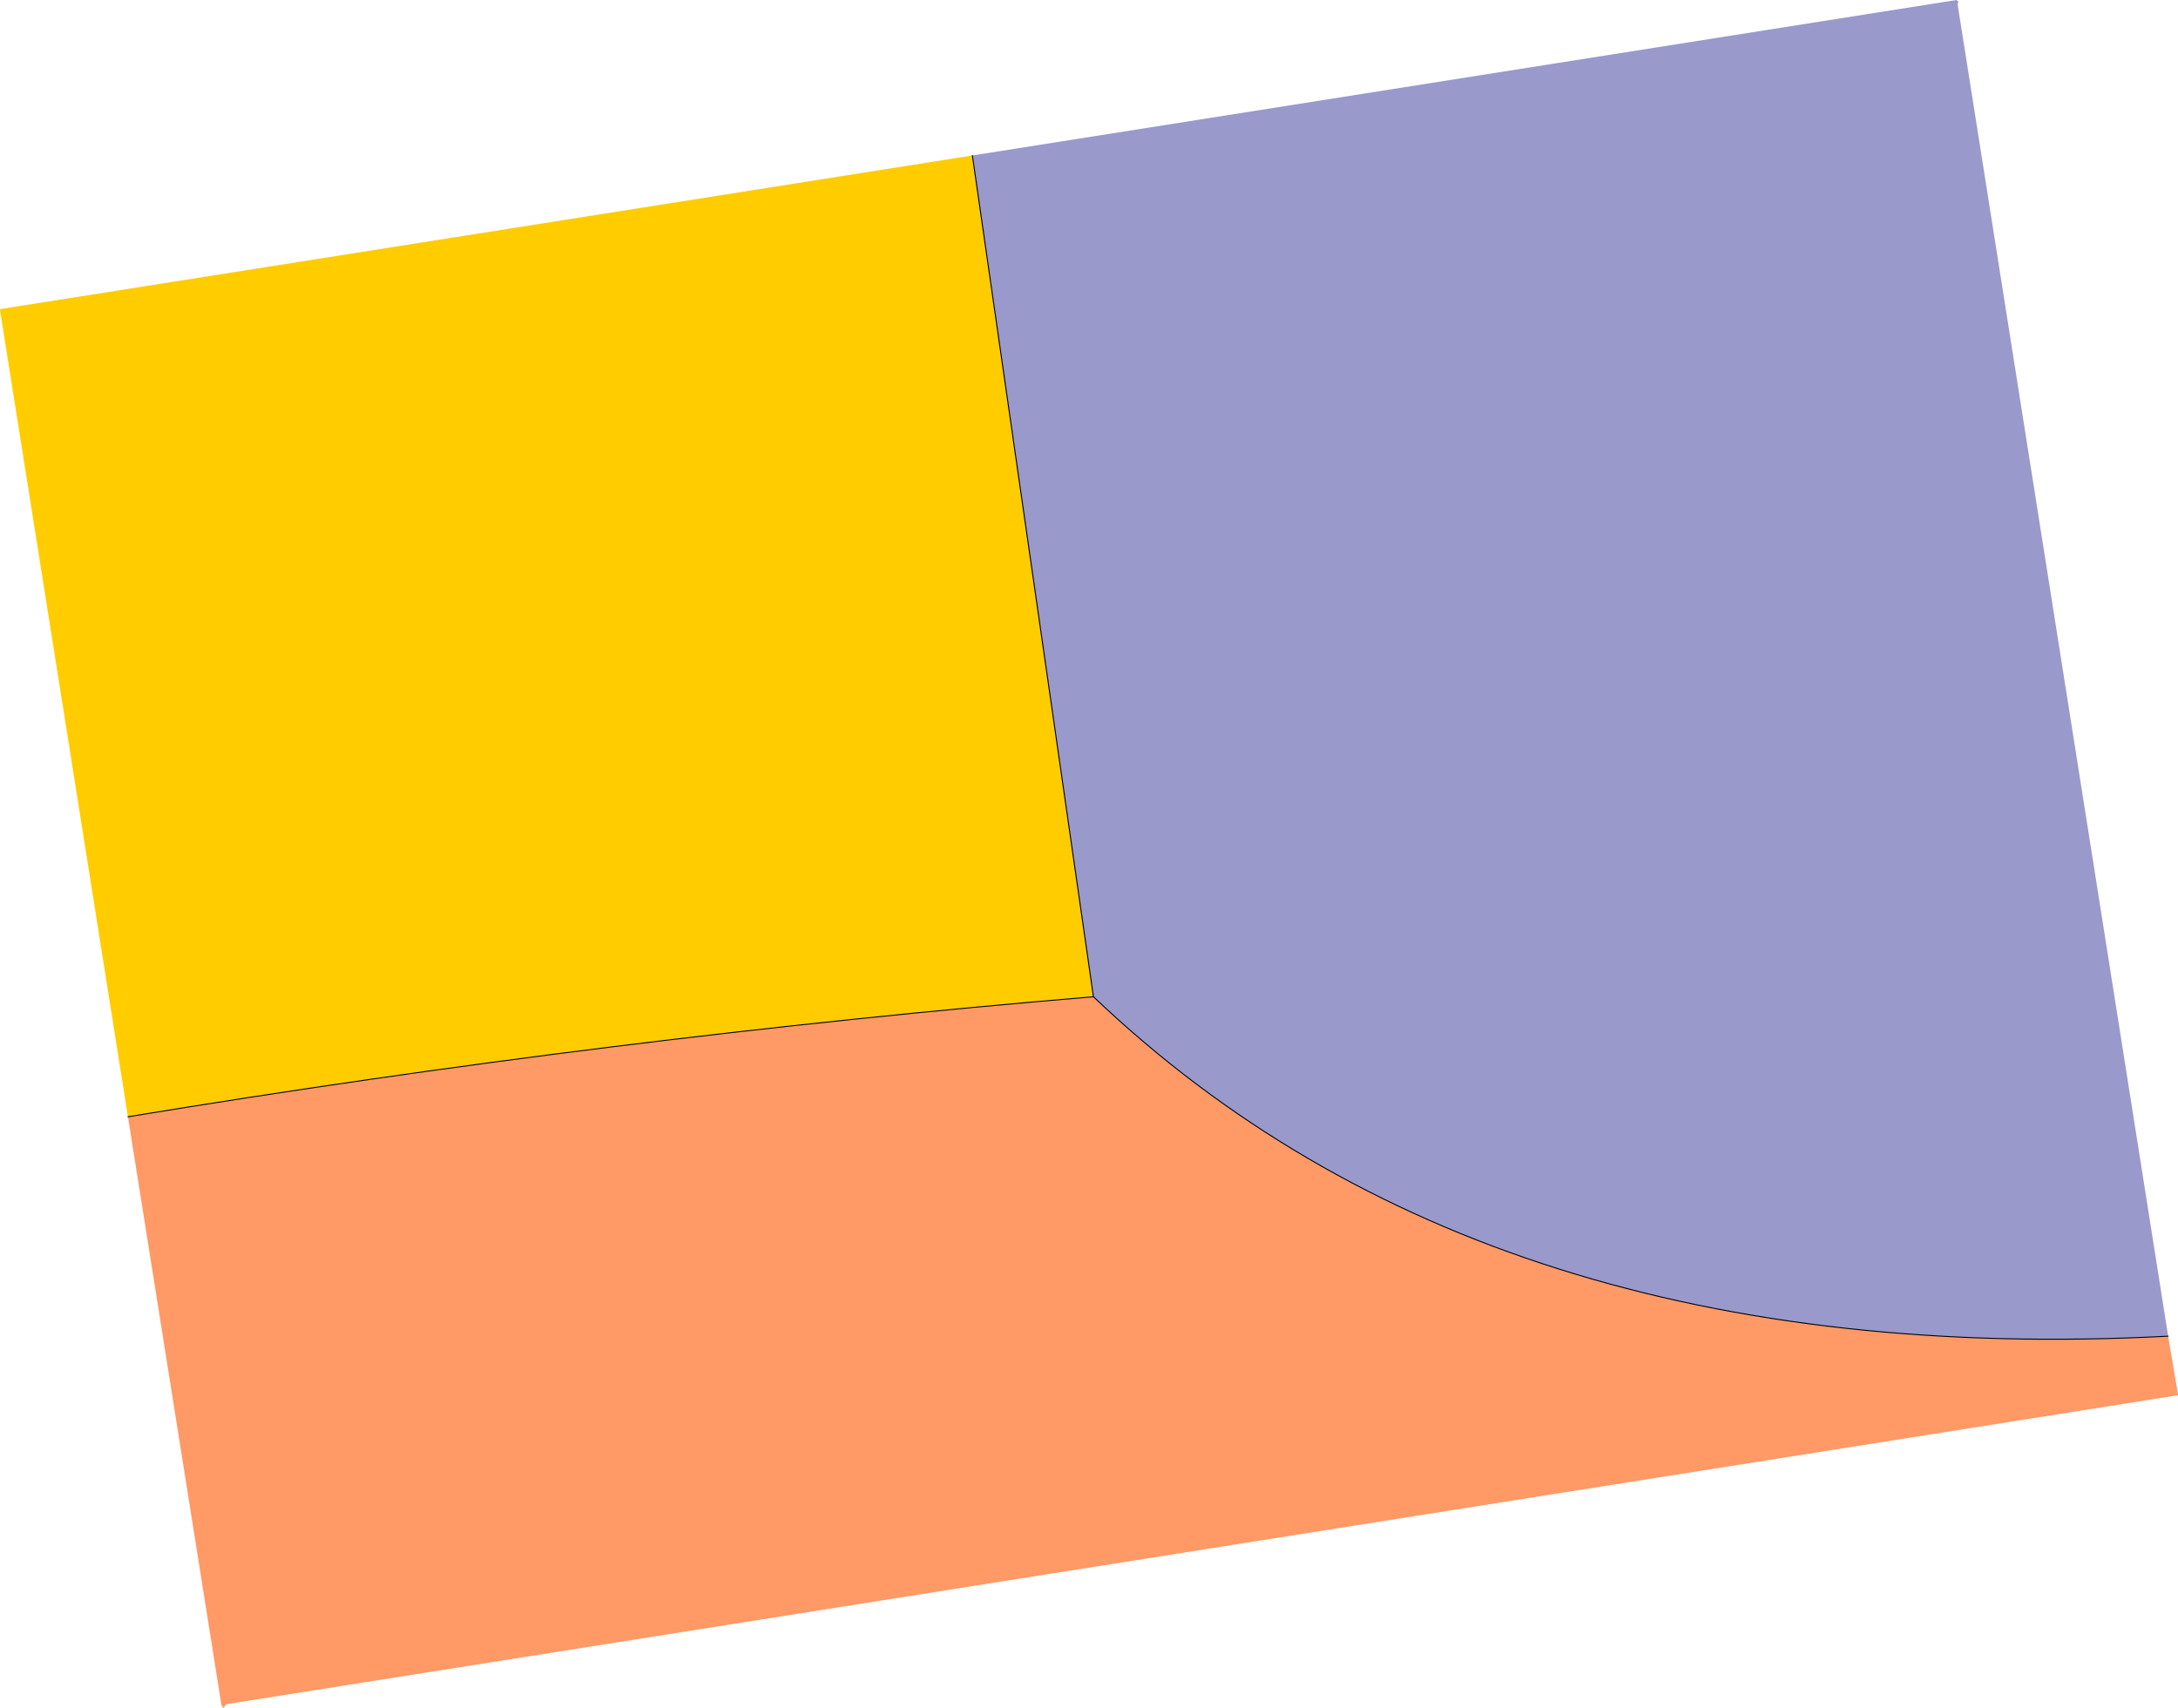
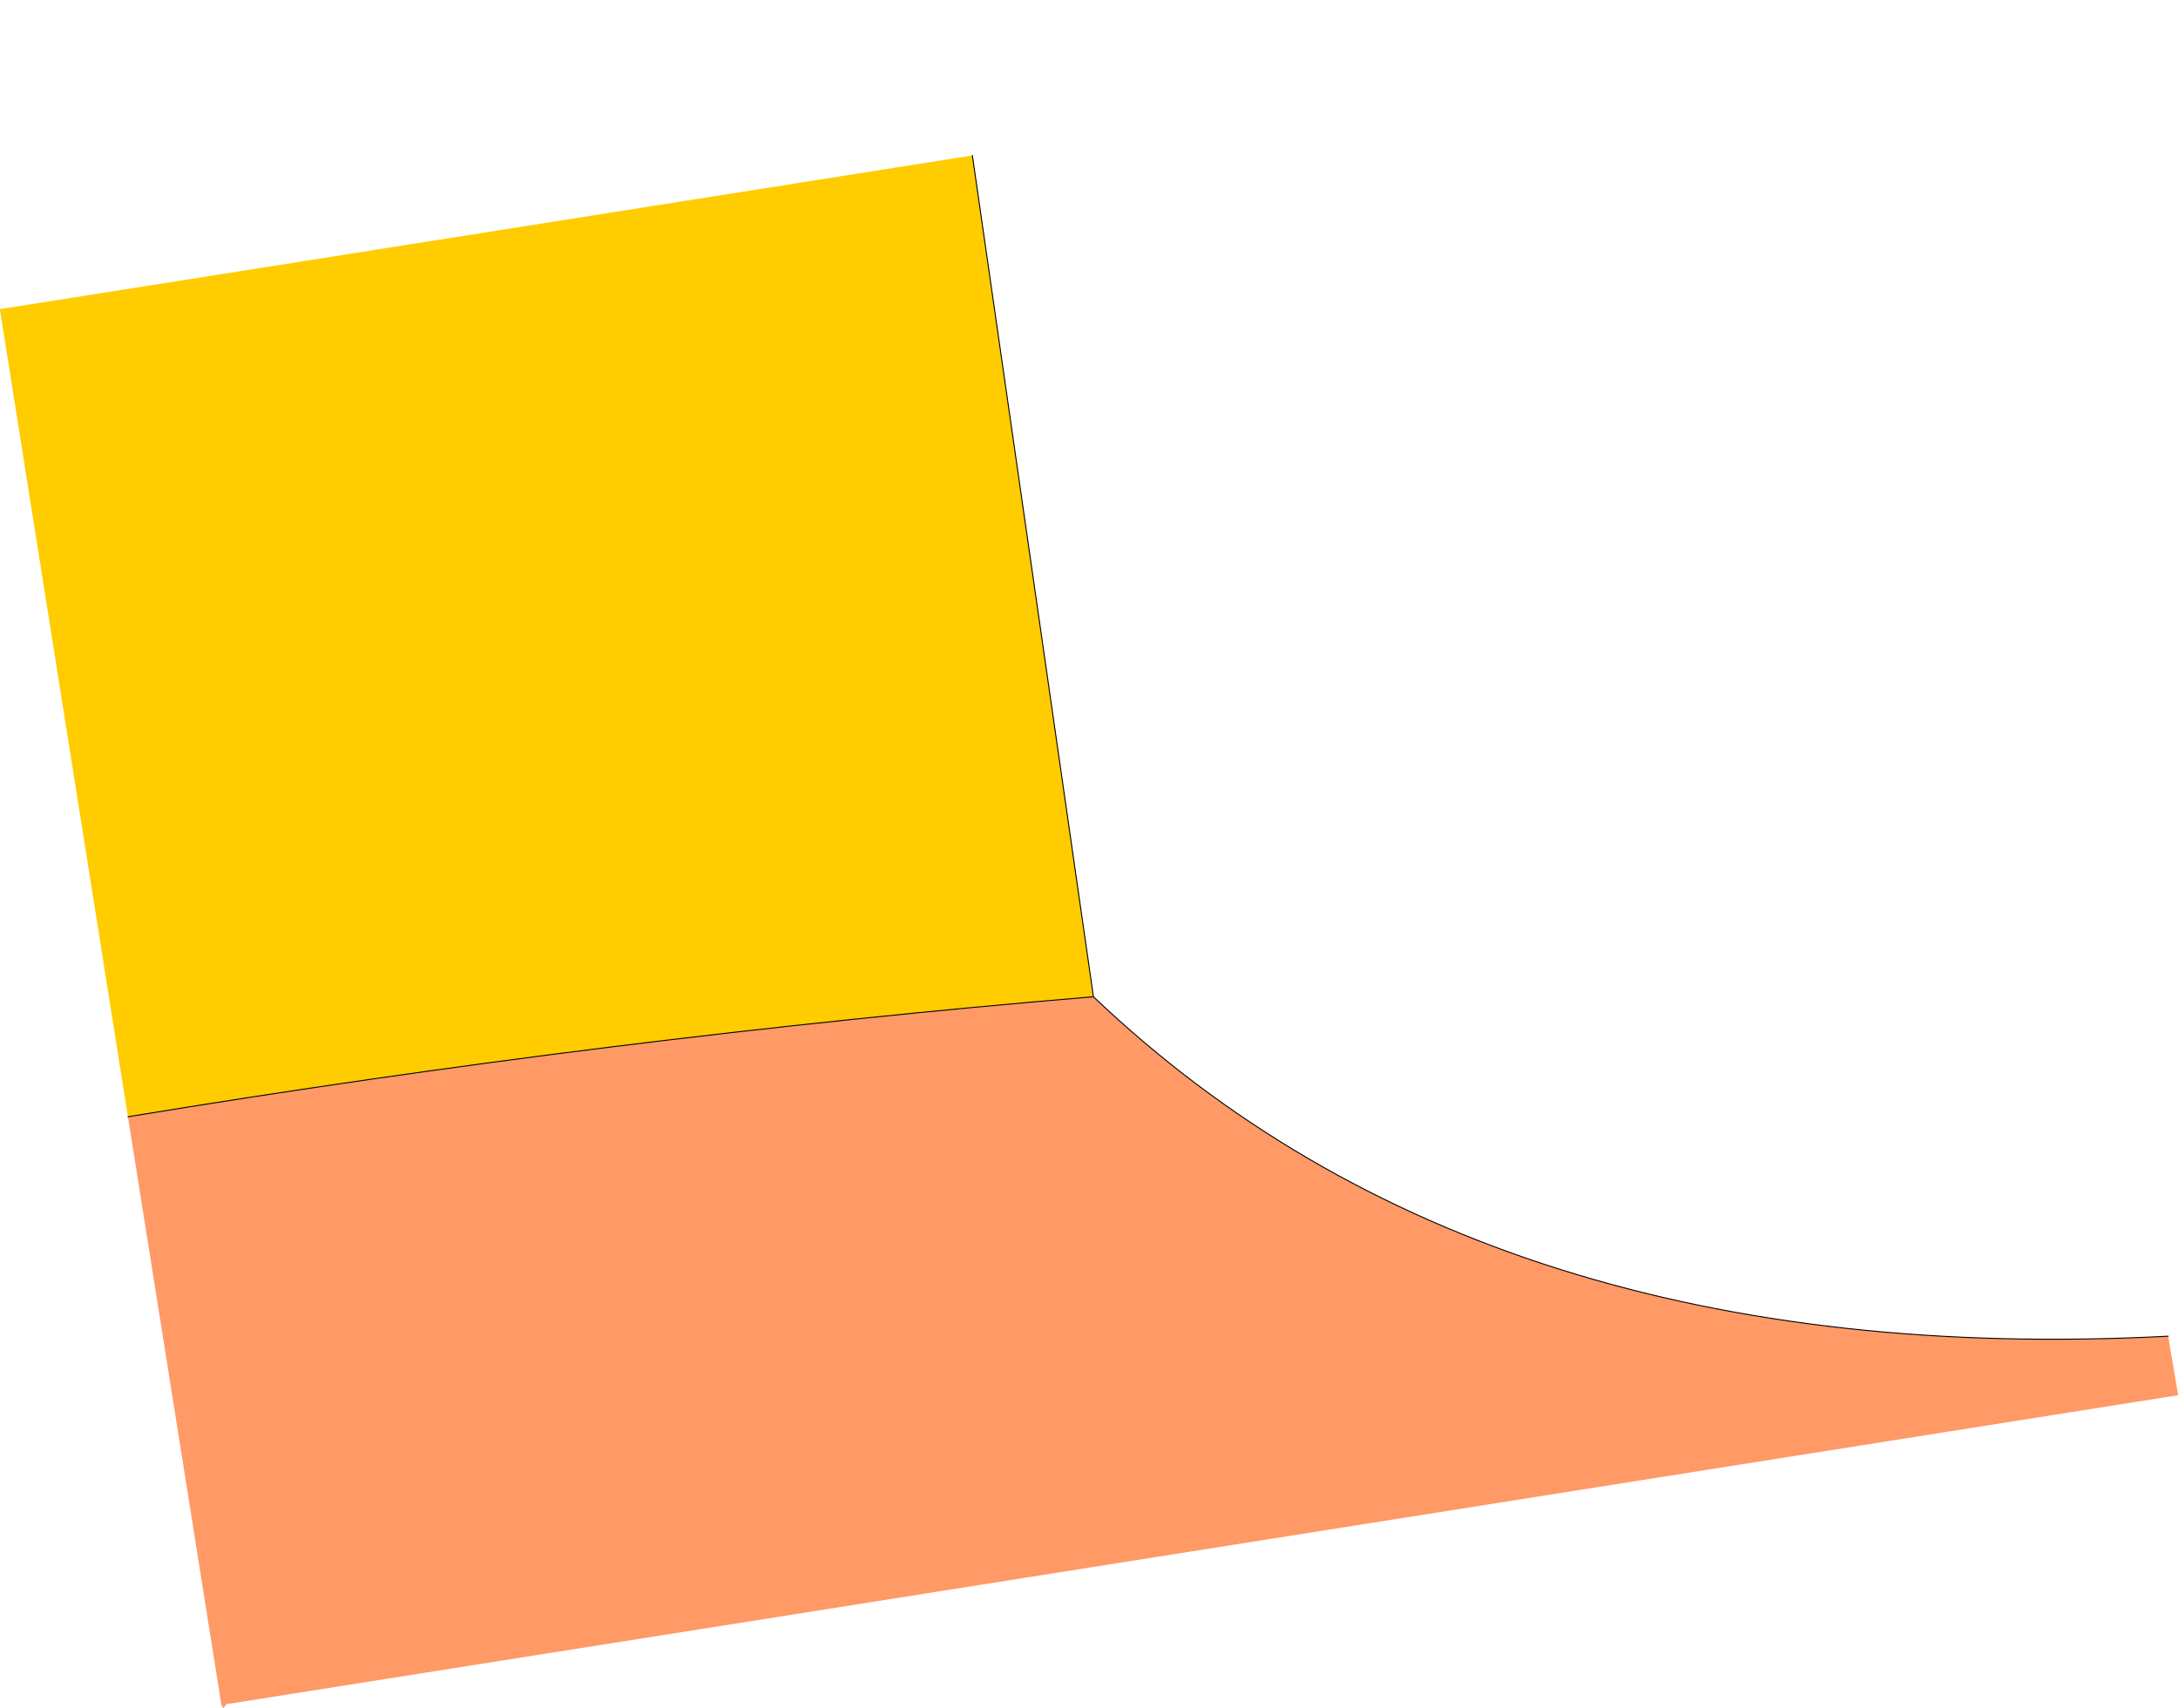
<svg xmlns="http://www.w3.org/2000/svg" height="86.8px" width="110.65px">
  <g transform="matrix(1.0, 0.0, 0.0, 1.0, 55.5, 43.3)">
    <path d="M54.65 24.6 L55.15 27.55 55.15 27.6 -44.0 43.3 -44.15 43.5 -44.25 43.35 -49.0 13.45 Q-24.4 9.4 0.05 7.35 20.05 26.4 54.65 24.6" fill="#ff9966" fill-rule="evenodd" stroke="none" />
-     <path d="M-6.1 -35.4 L43.9 -43.3 44.0 -43.2 43.95 -43.1 54.65 24.6 Q20.05 26.4 0.05 7.35 L-6.1 -35.4" fill="#9999cc" fill-rule="evenodd" stroke="none" />
    <path d="M-49.0 13.45 L-55.5 -27.55 -55.5 -27.6 -55.45 -27.6 -6.1 -35.4 0.05 7.35 Q-24.4 9.4 -49.0 13.45" fill="#ffcc00" fill-rule="evenodd" stroke="none" />
    <path d="M-6.1 -35.4 L0.05 7.35 Q20.05 26.4 54.65 24.6 M0.05 7.35 Q-24.4 9.4 -49.0 13.45" fill="none" stroke="#000000" stroke-linecap="round" stroke-linejoin="round" stroke-width="0.05" />
  </g>
</svg>